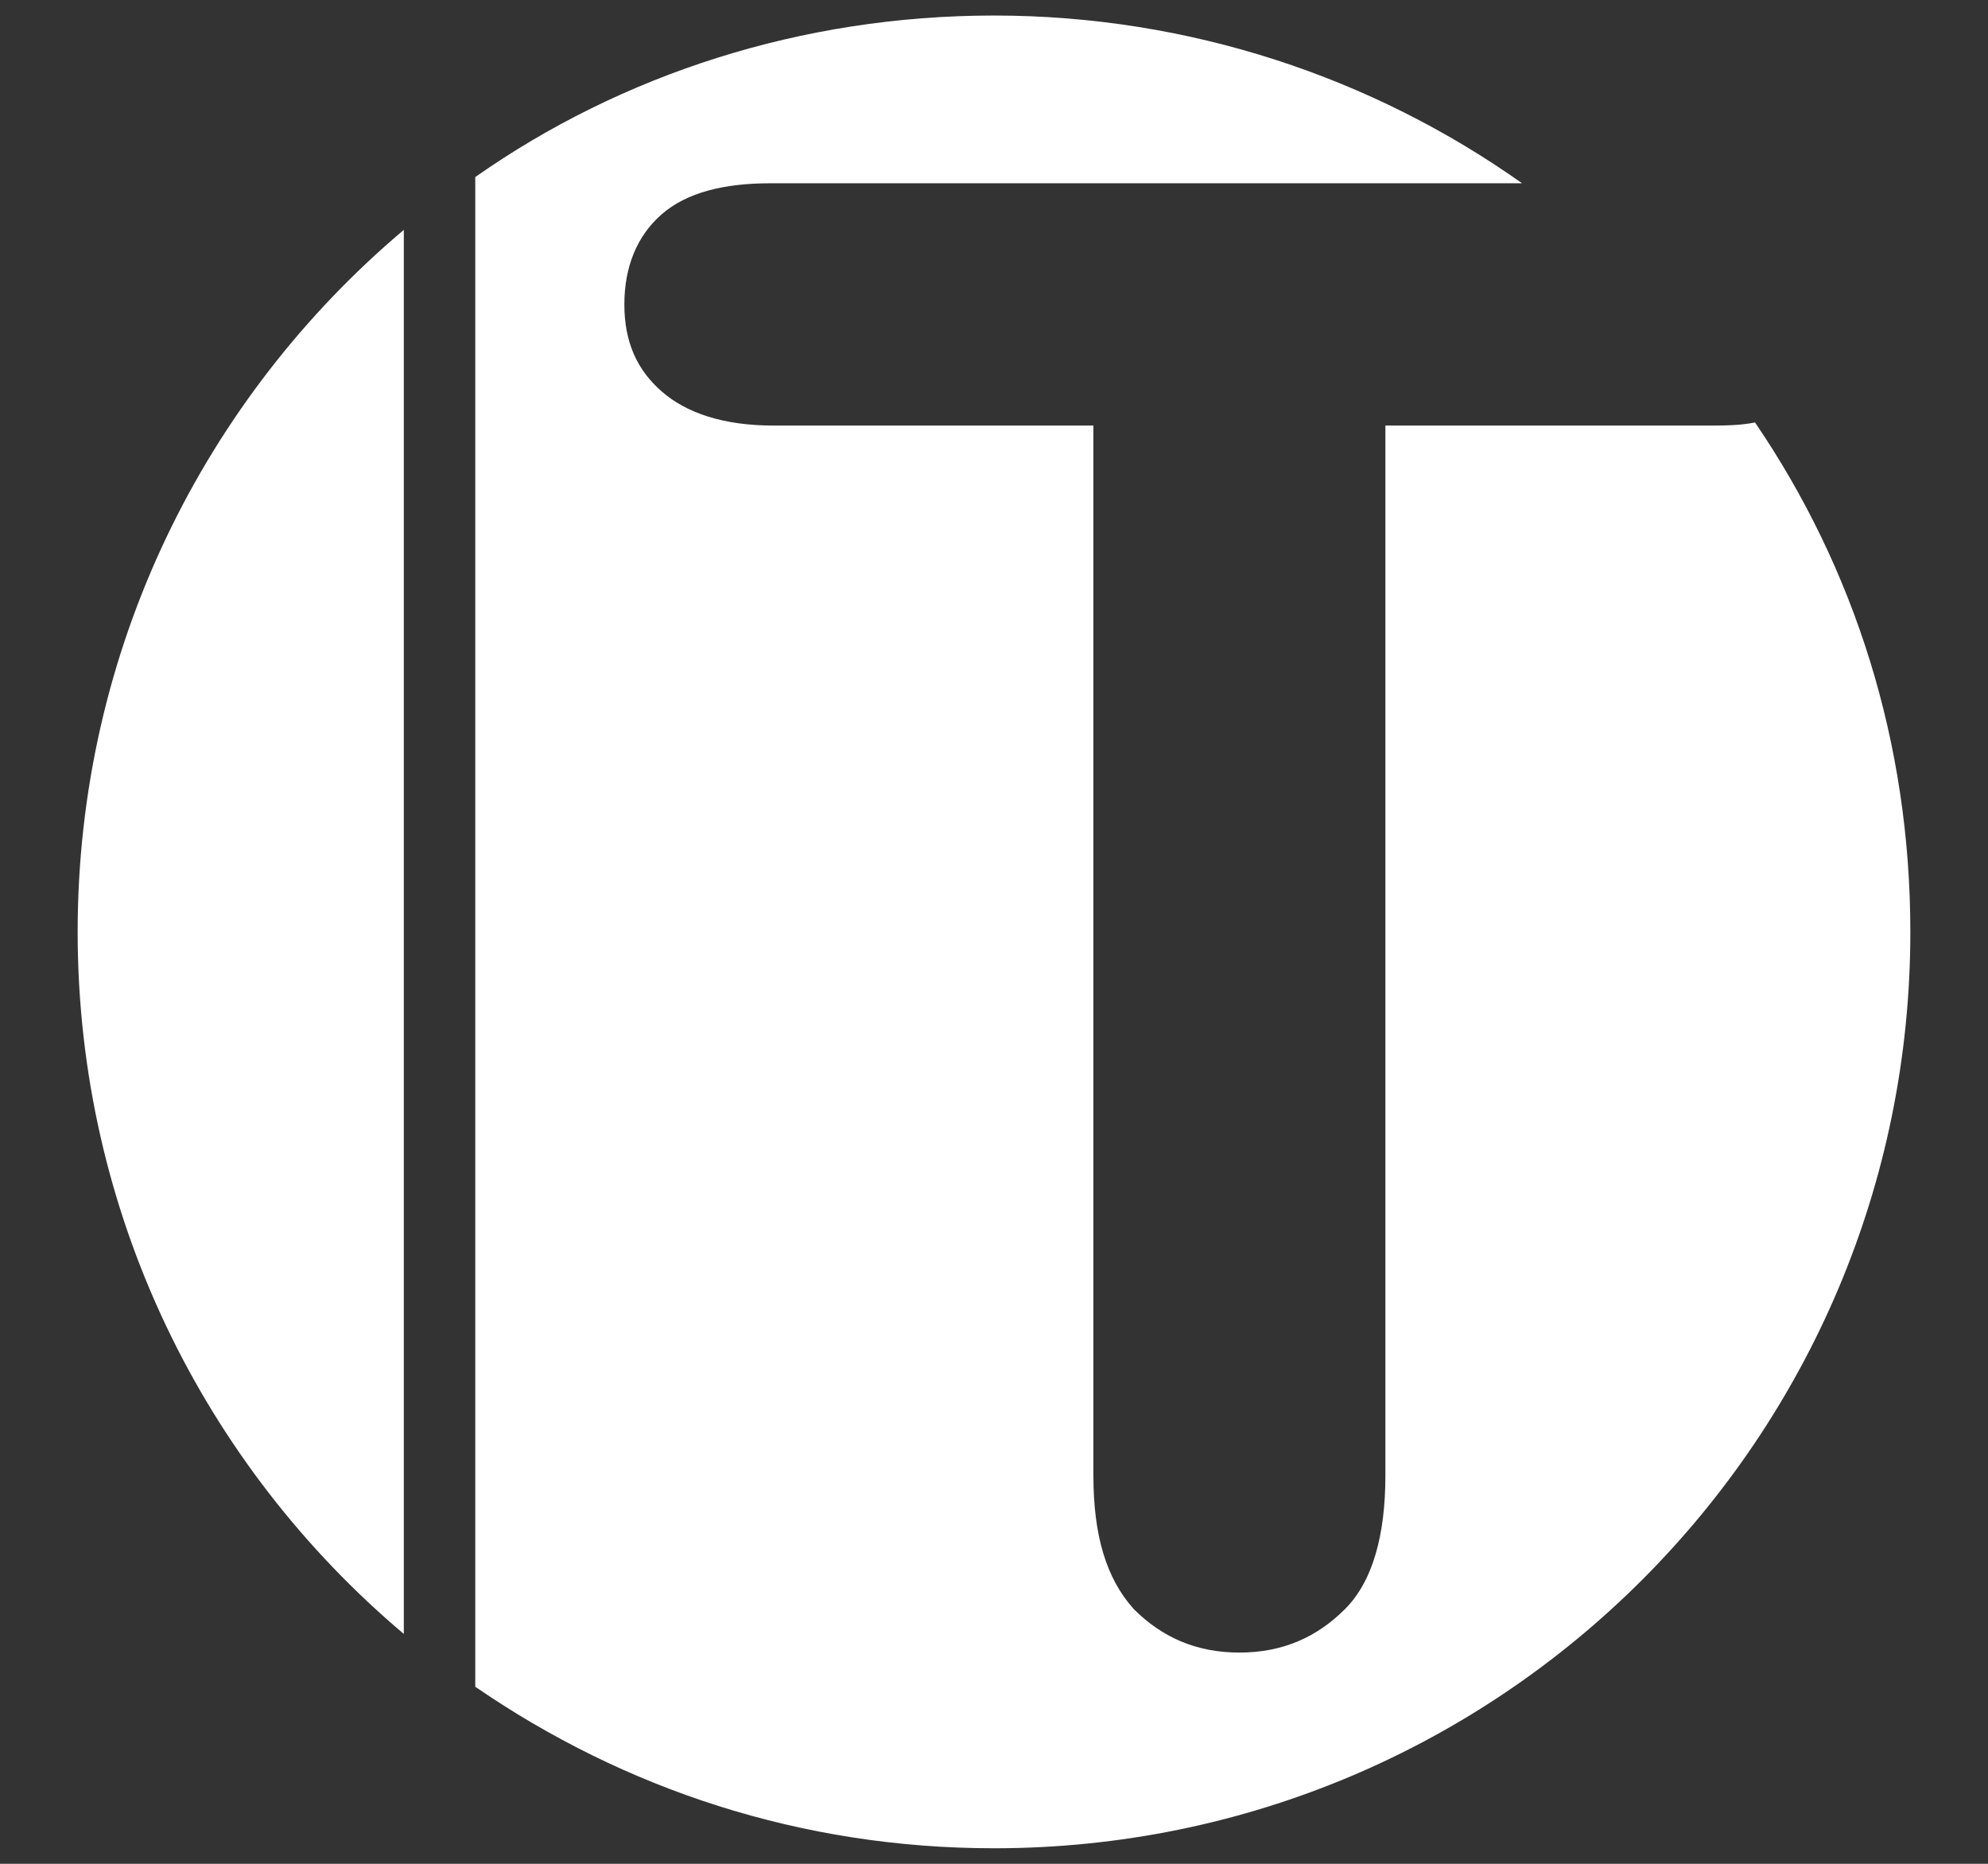
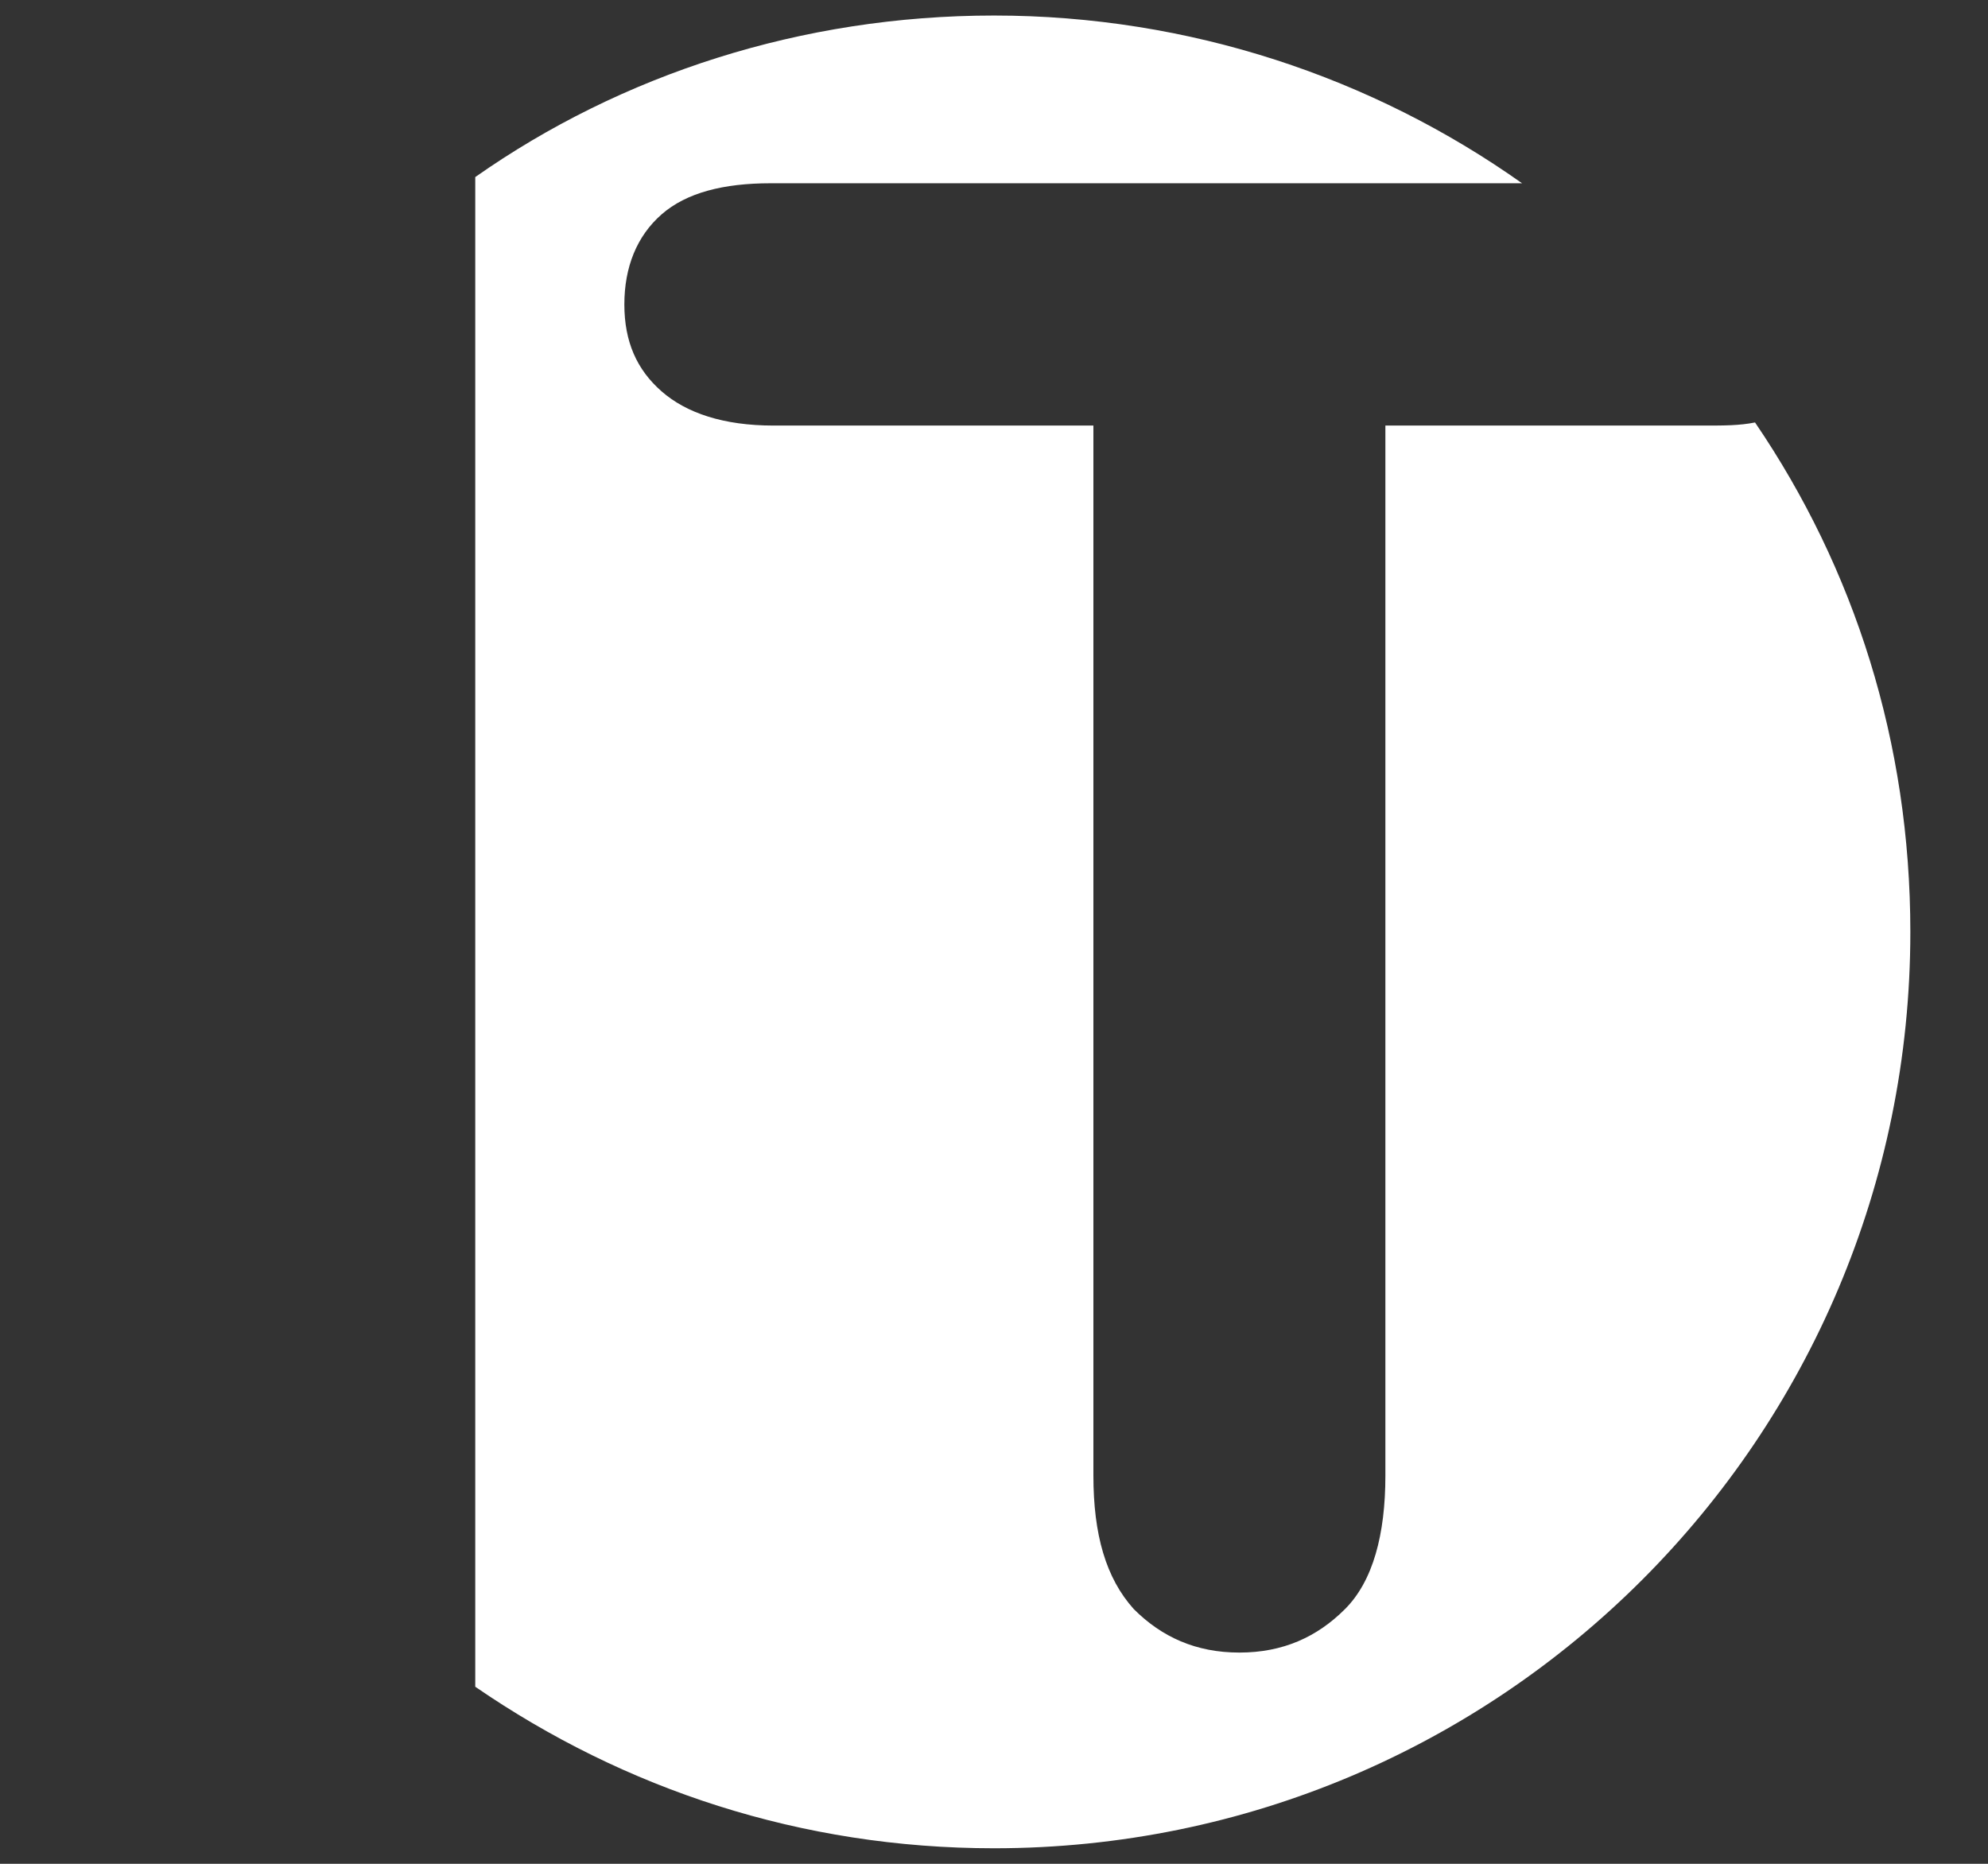
<svg xmlns="http://www.w3.org/2000/svg" version="1.1" id="Layer_1" x="0px" y="0px" viewBox="0 0 64 60" style="enable-background:new 0 0 64 60;" xml:space="preserve">
  <rect x="0" y="0" width="64" height="60" fill="#333333" stroke="none" />
  <style type="text/css">
	.st0{fill:#FFFFFF;}
</style>
  <g>
-     <path class="st0" d="M13,7.4C6.6,12.8,2.5,20.9,2.5,30c0,9.1,4.1,17.2,10.5,22.6L13,7.4L13,7.4z" />
    <path class="st0" d="M56.5,13.6c-0.5,0.1-1,0.1-1.6,0.1H44.6v33.8c0,1.9-0.4,3.4-1.3,4.3c-0.9,0.9-2,1.4-3.4,1.4   c-1.4,0-2.5-0.5-3.4-1.4c-0.9-1-1.3-2.4-1.3-4.3V13.7H24.9c-1.6,0-2.8-0.4-3.6-1.1c-0.8-0.7-1.2-1.6-1.2-2.8c0-1.2,0.4-2.2,1.2-2.9   c0.8-0.7,2-1,3.5-1H49c-4.8-3.4-10.7-5.4-17-5.4c-6.2,0-12,1.9-16.7,5.2v48.6c4.8,3.3,10.5,5.2,16.7,5.2   c16.3,0,29.5-13.2,29.5-29.5C61.5,23.9,59.7,18.3,56.5,13.6z" />
  </g>
</svg>